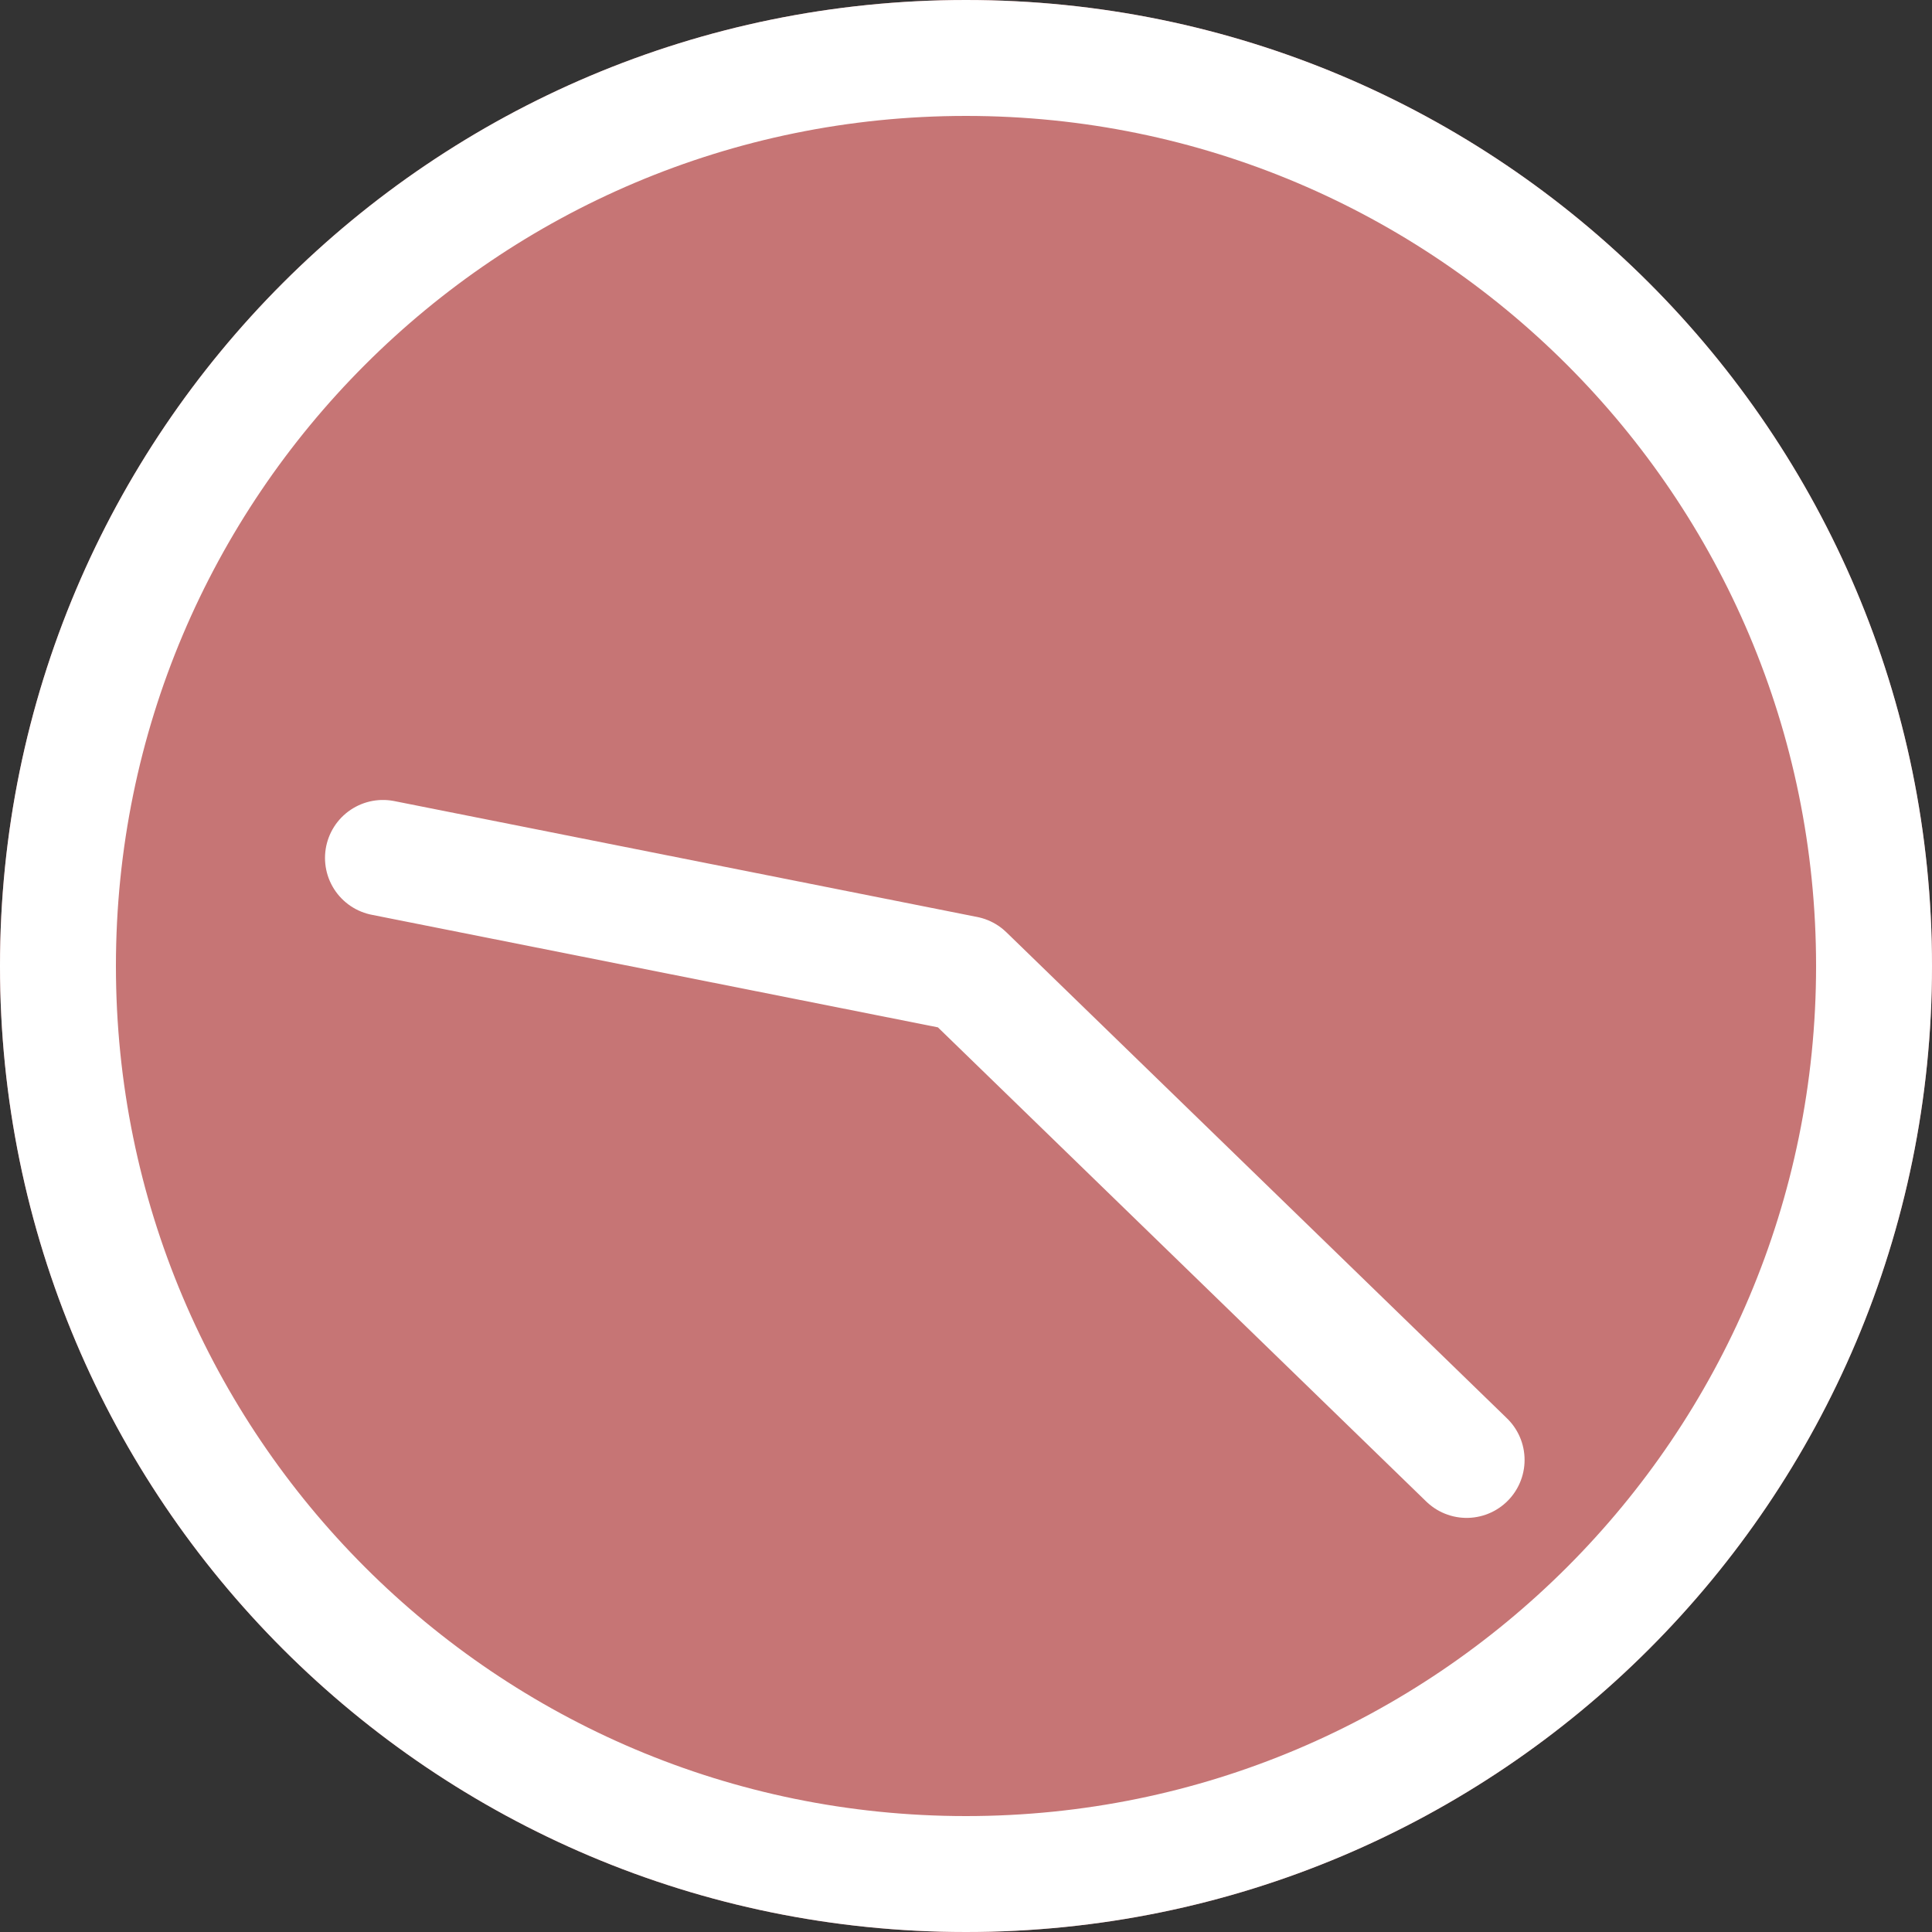
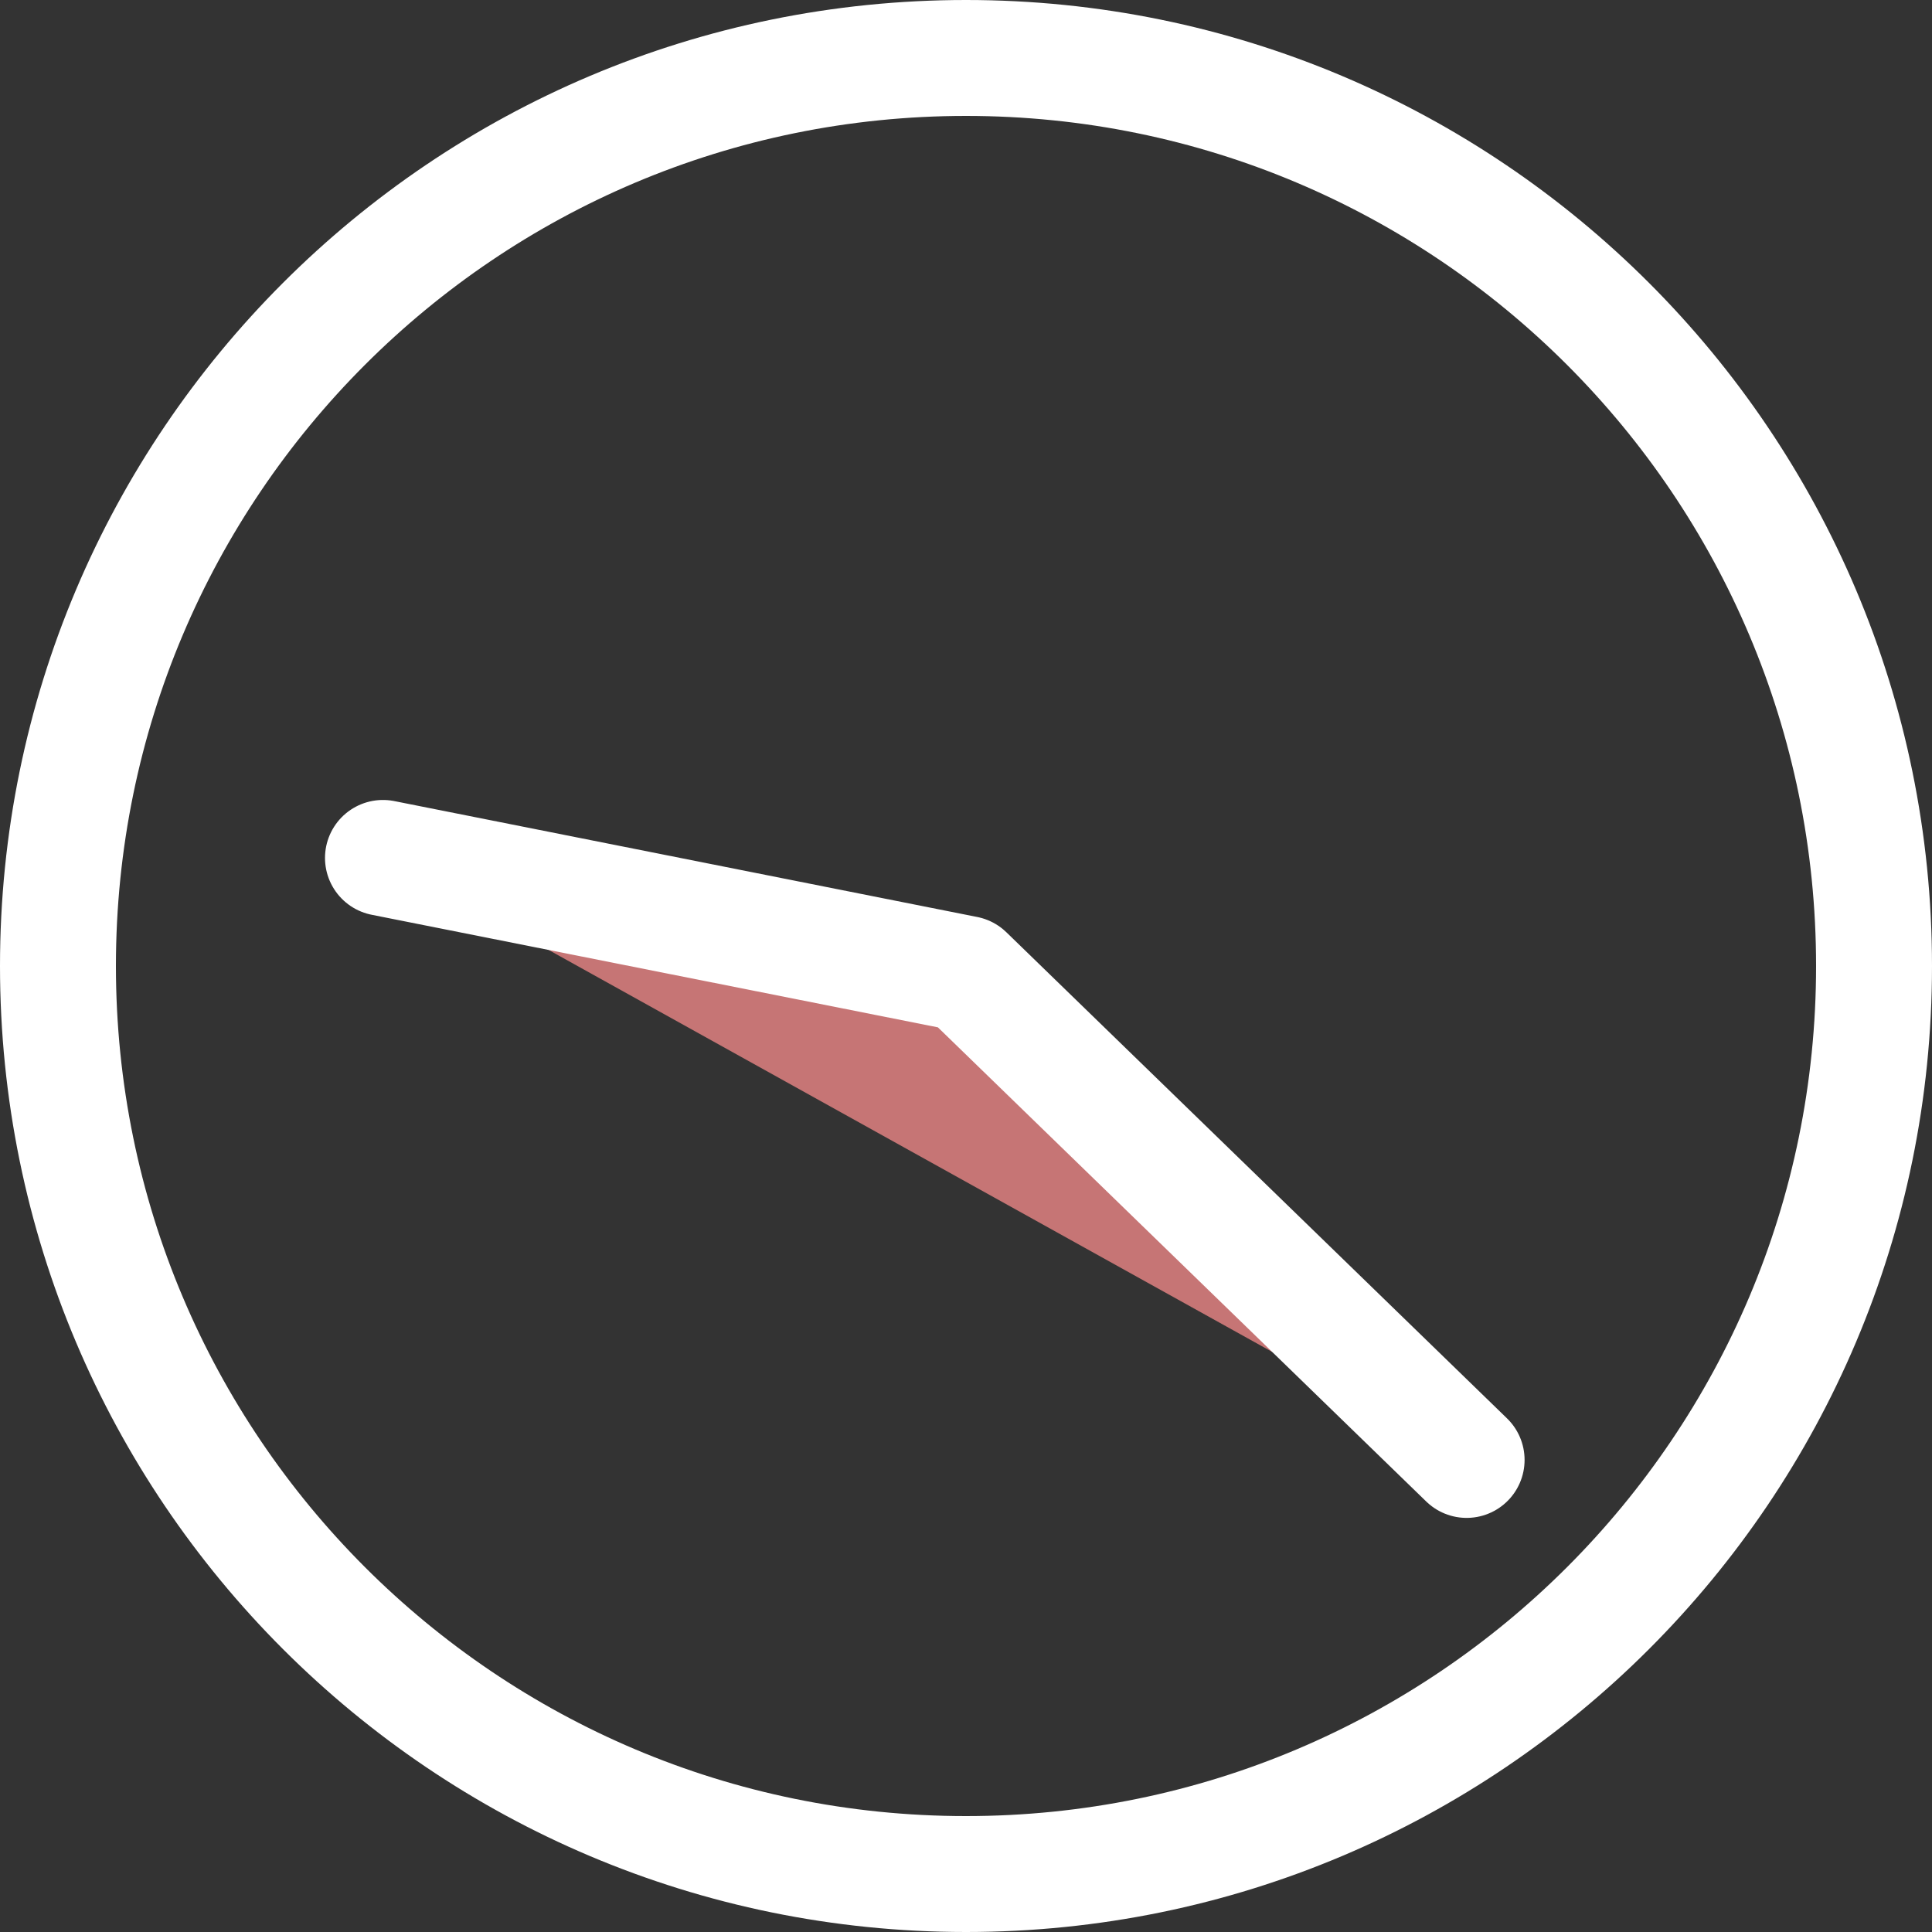
<svg xmlns="http://www.w3.org/2000/svg" width="50" height="50" viewBox="0 0 50 50" fill="none">
  <rect x="0" y="0" width="50" height="50" fill="#333333" stroke="none" />
-   <path d="M25 50C38.807 50 50 38.807 50 25C50 11.193 38.807 0 25 0C11.193 0 0 11.193 0 25C0 38.807 11.193 50 25 50Z" fill="#C67575" />
  <path d="M25 48.5C37.979 48.5 48.5 37.979 48.5 25C48.5 12.021 37.979 1.5 25 1.5C12.021 1.5 1.5 12.021 1.5 25C1.5 37.979 12.021 48.5 25 48.5Z" stroke="white" stroke-width="3" />
  <path d="M9.911 22.203L25 25.203L37.956 37.783" fill="#C67575" />
  <path d="M9.911 22.203L25 25.203L37.956 37.783" stroke="white" stroke-width="3" stroke-linecap="round" stroke-linejoin="round" />
</svg>